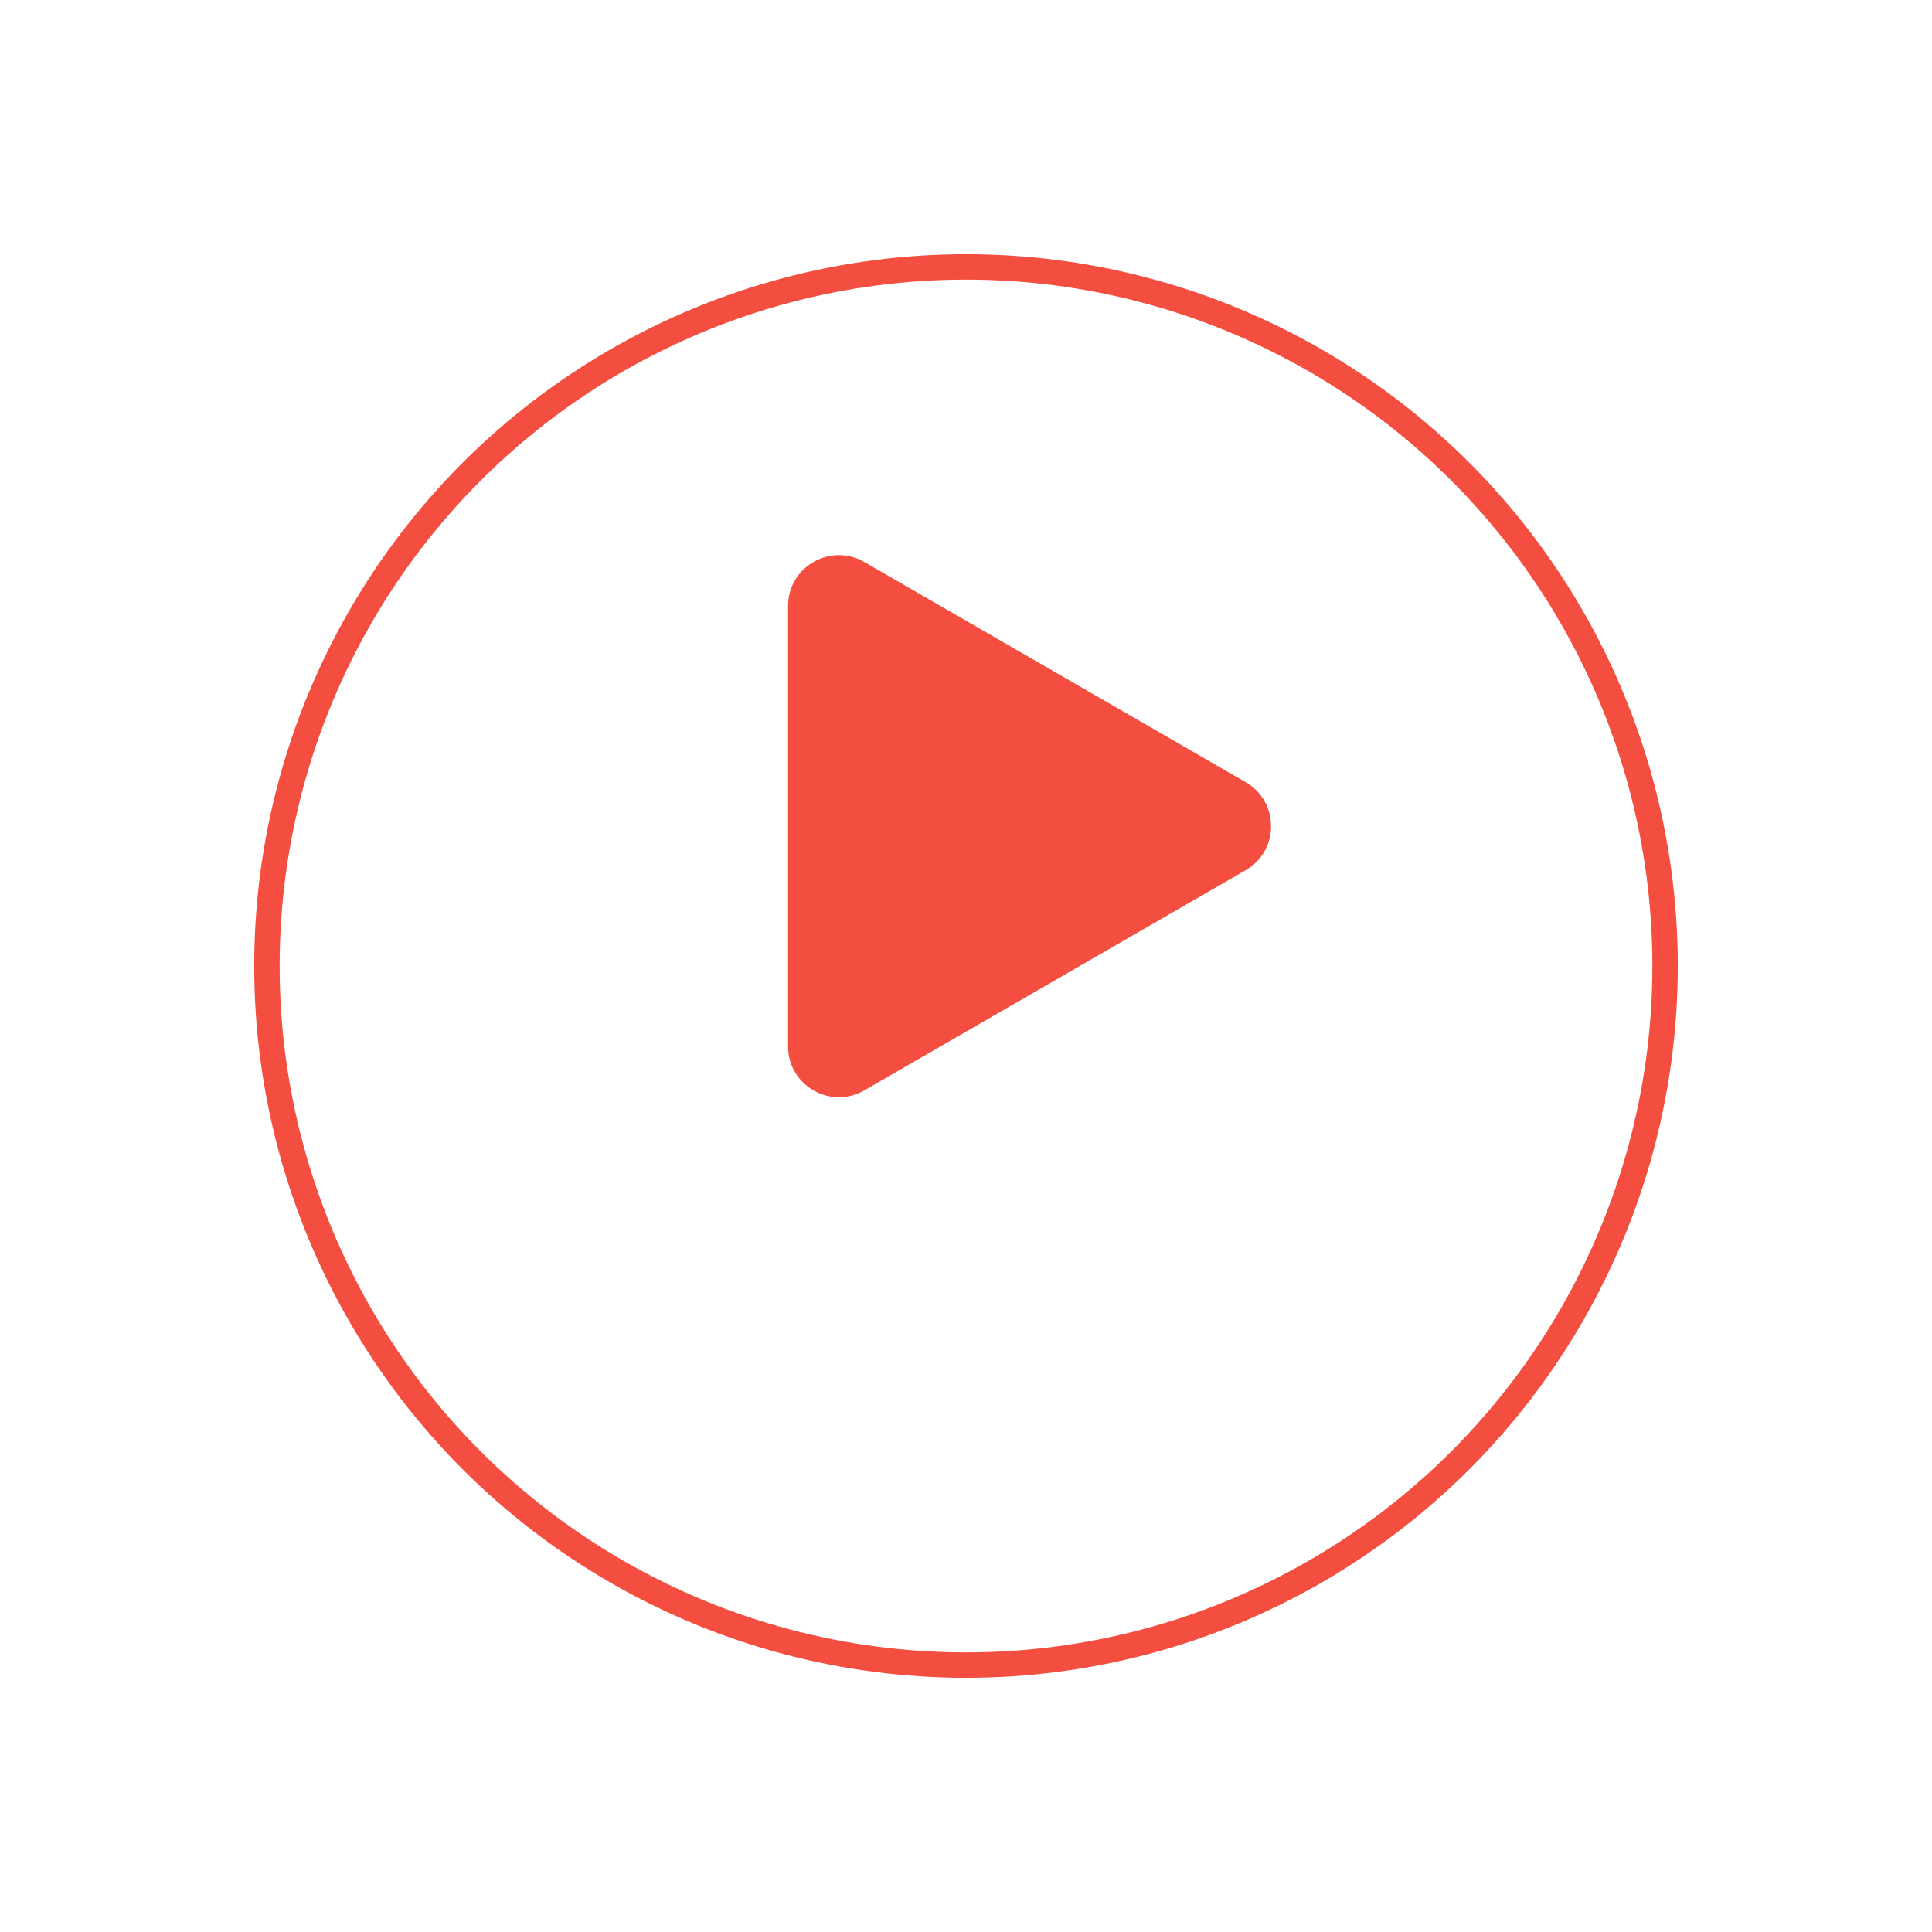
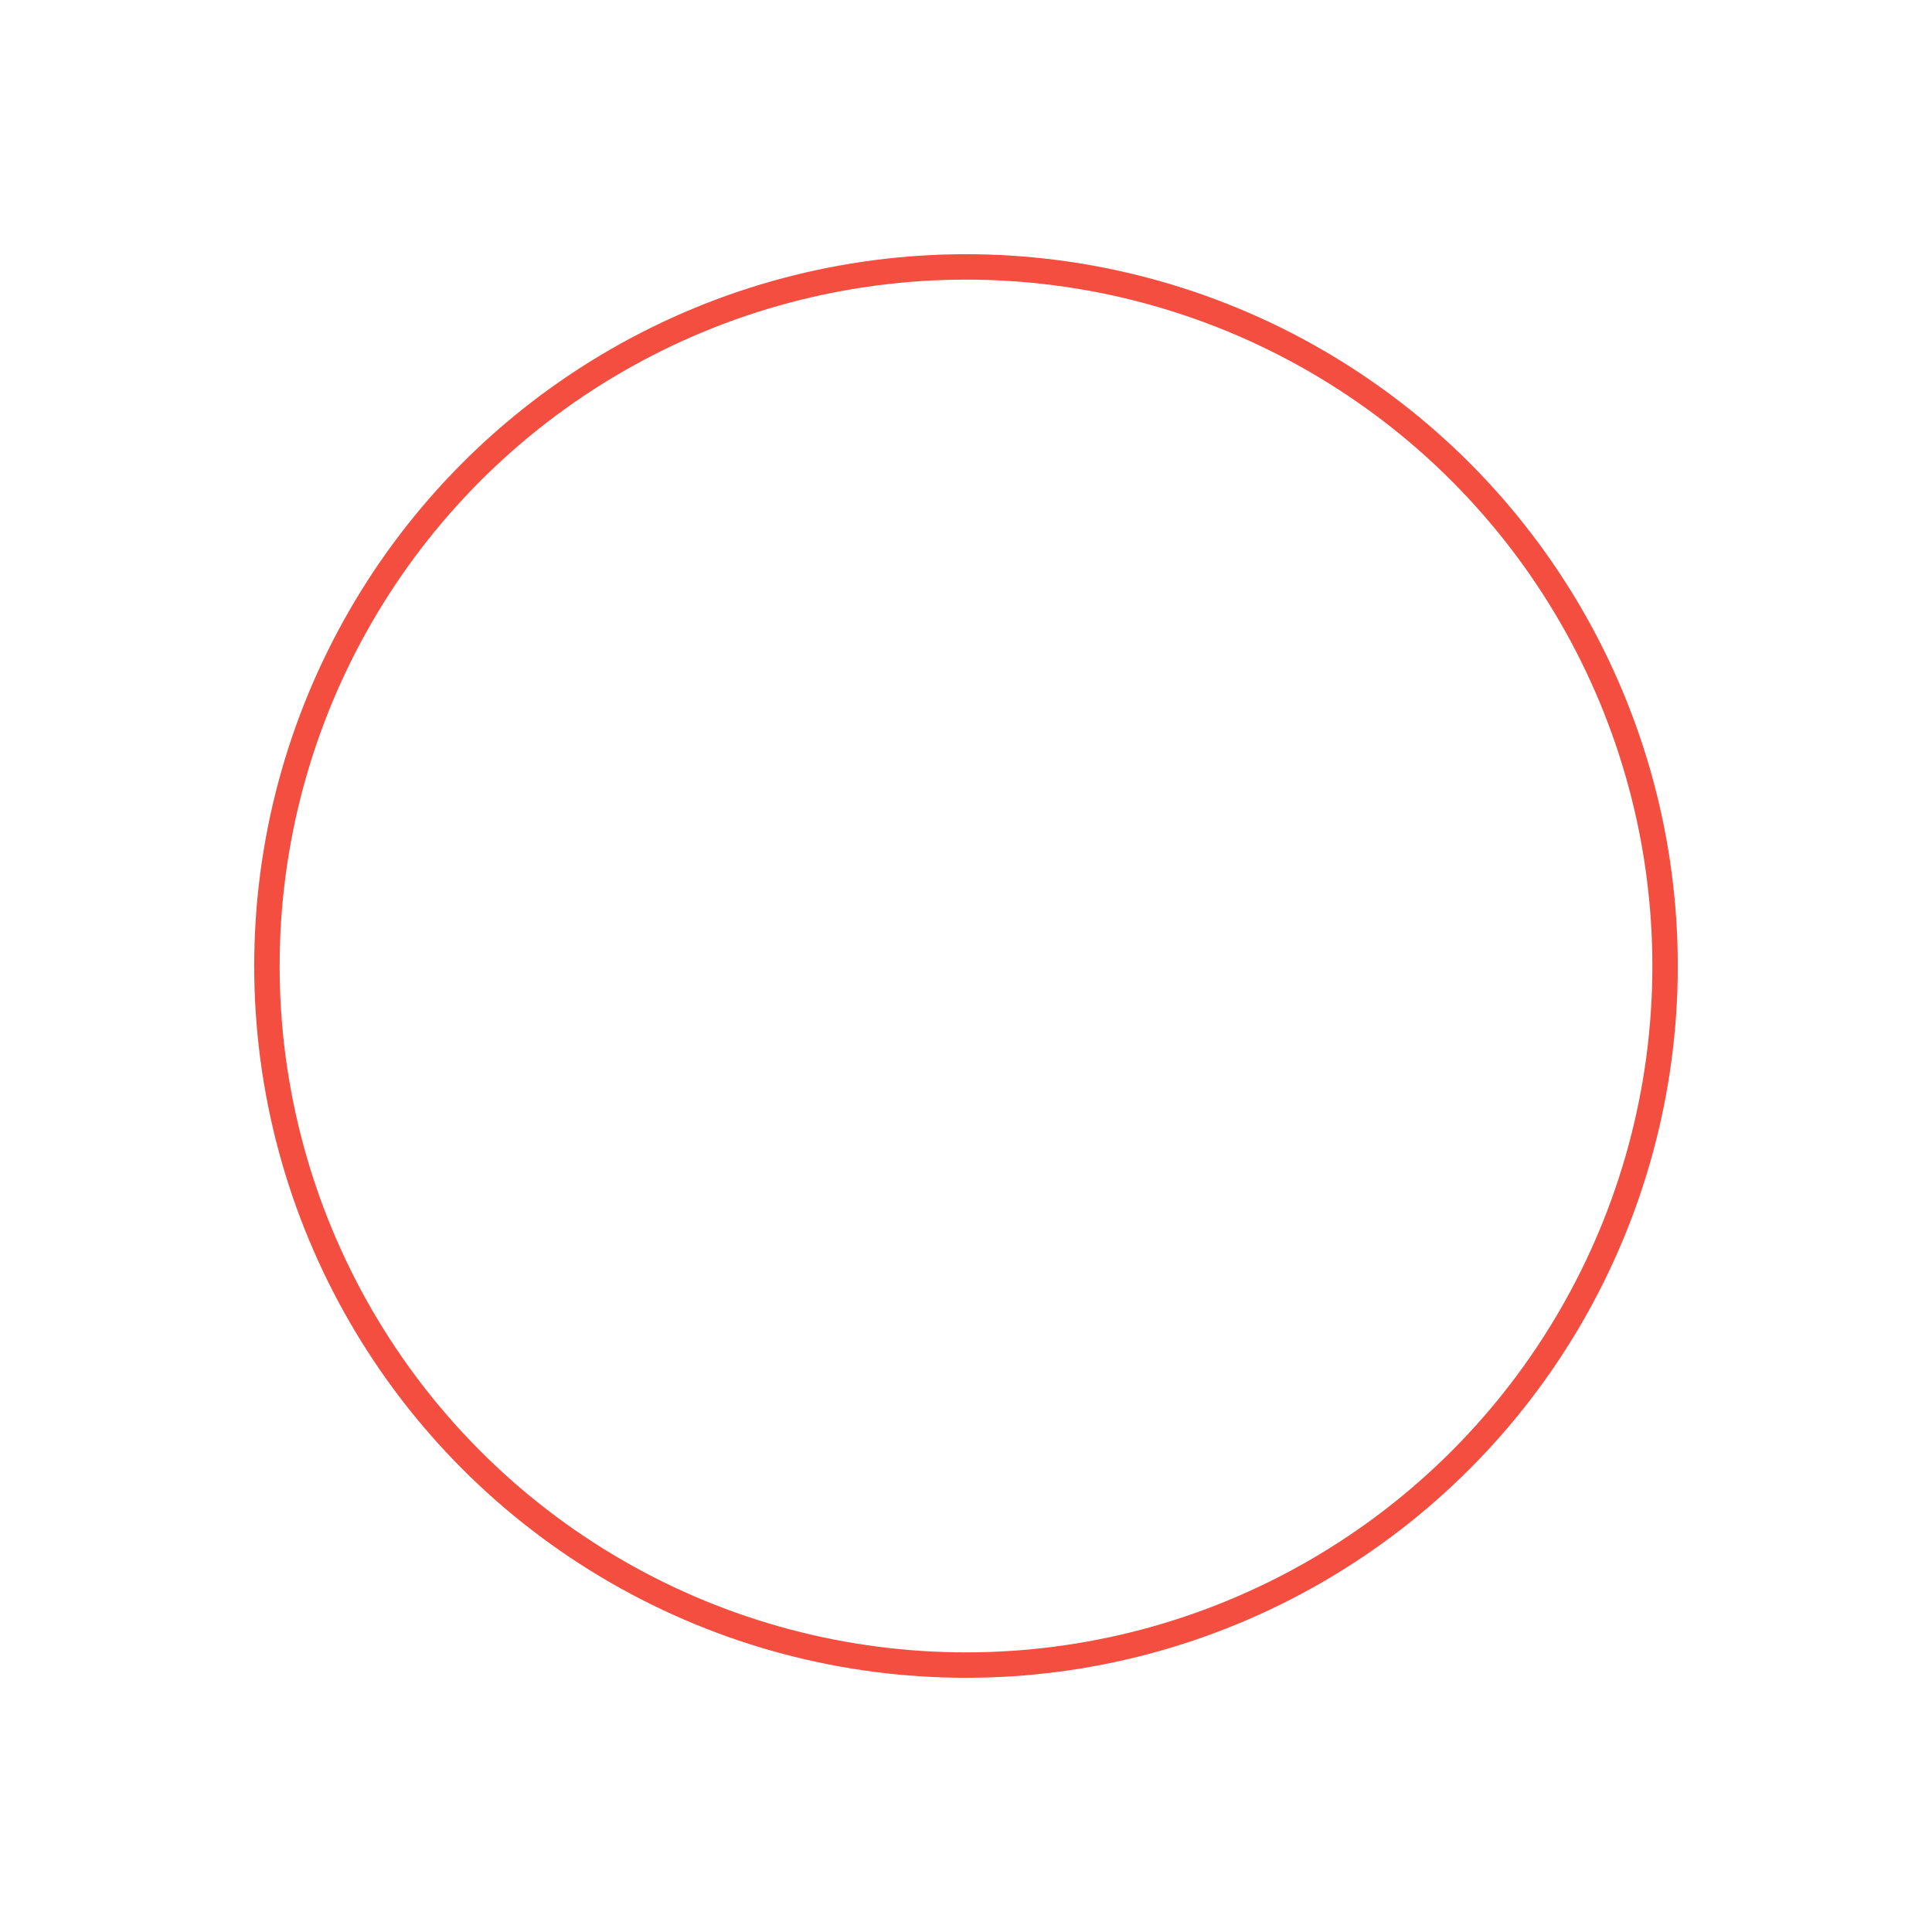
<svg xmlns="http://www.w3.org/2000/svg" width="152" height="152" viewBox="0 0 152 152" fill="none">
  <g filter="url(#filter0_d_2_1855)">
    <circle cx="76" cy="66" r="56" fill="white" />
    <circle cx="76" cy="66" r="55" stroke="#F34E3F" stroke-width="2" />
  </g>
-   <path d="M98 61.536C100.667 63.075 100.667 66.924 98 68.464L68 85.785C65.333 87.324 62 85.4 62 82.32L62 47.679C62 44.6 65.333 42.676 68 44.215L98 61.536Z" fill="#F34E3F" />
  <defs>
    <filter id="filter0_d_2_1855" x="0" y="0" width="152" height="152" filterUnits="userSpaceOnUse" color-interpolation-filters="sRGB">
      <feFlood flood-opacity="0" result="BackgroundImageFix" />
      <feColorMatrix in="SourceAlpha" type="matrix" values="0 0 0 0 0 0 0 0 0 0 0 0 0 0 0 0 0 0 127 0" result="hardAlpha" />
      <feOffset dy="10" />
      <feGaussianBlur stdDeviation="10" />
      <feComposite in2="hardAlpha" operator="out" />
      <feColorMatrix type="matrix" values="0 0 0 0 0 0 0 0 0 0 0 0 0 0 0 0 0 0 0.1 0" />
      <feBlend mode="normal" in2="BackgroundImageFix" result="effect1_dropShadow_2_1855" />
      <feBlend mode="normal" in="SourceGraphic" in2="effect1_dropShadow_2_1855" result="shape" />
    </filter>
  </defs>
</svg>